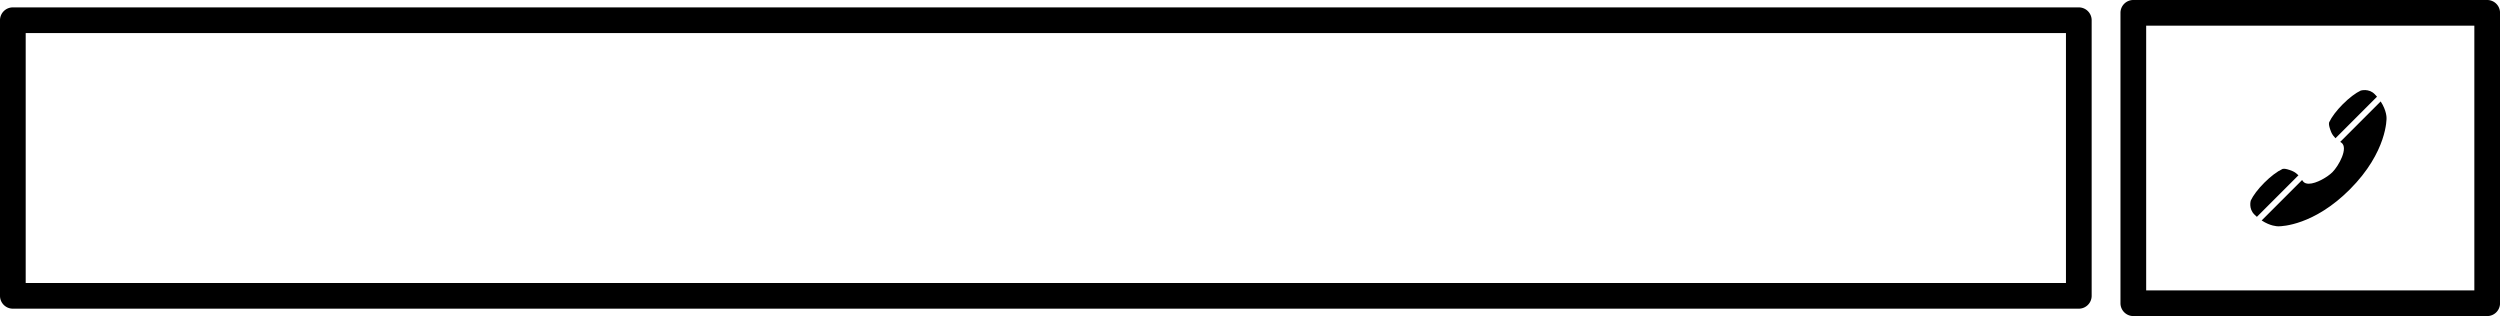
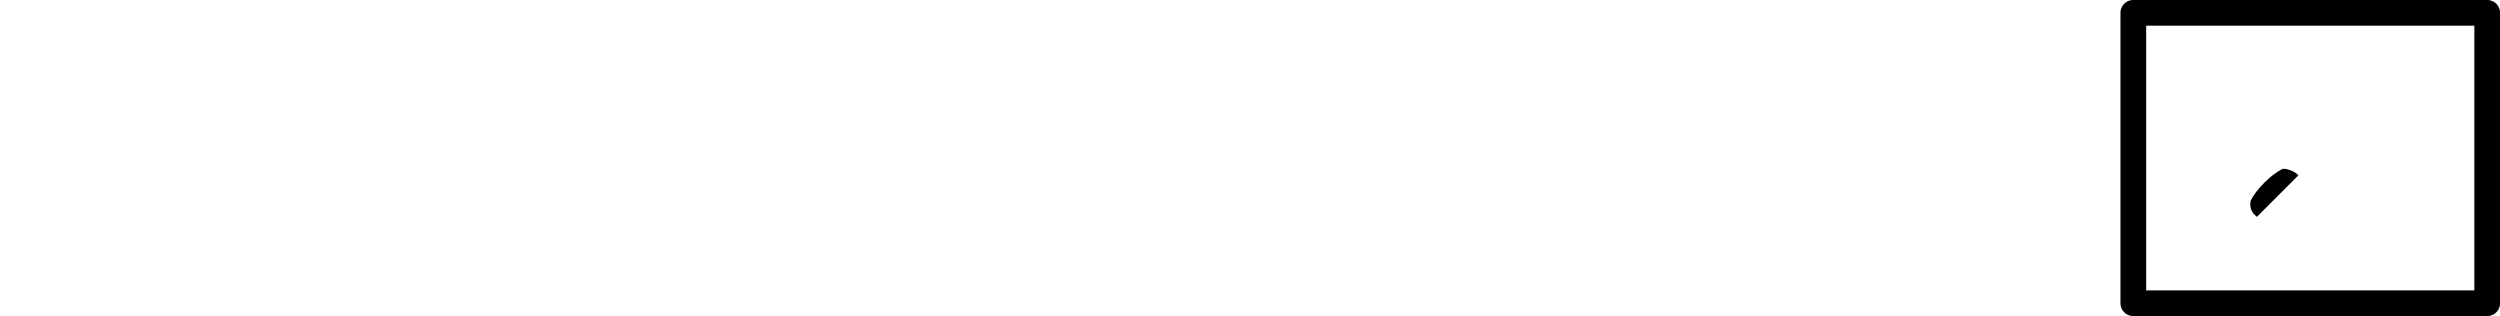
<svg xmlns="http://www.w3.org/2000/svg" fill="#000000" height="307.2" preserveAspectRatio="xMidYMid meet" version="1" viewBox="0.0 0.0 2430.2 307.2" width="2430.2" zoomAndPan="magnify">
  <g>
    <g fill="#000000">
      <g color="#000000" id="change1_1">
-         <path d="m 9578.65,4728.801 a 12.492,12.492 0 0 0 -12.49,12.49 v 267.891 a 12.492,12.492 0 0 0 12.49,12.492 H 11586.93 a 12.492,12.492 0 0 0 12.492,-12.492 V 4741.291 a 12.492,12.492 0 0 0 -12.492,-12.49 z m 12.49,24.982 h 1983.298 v 242.908 H 9591.141 Z" transform="translate(-9566.16 -4721.615)" />
        <path d="m -11983.908,4721.615 a 12.492,12.492 0 0 0 -12.49,12.492 v 282.26 a 12.492,12.492 0 0 0 12.49,12.49 h 343.99 a 12.492,12.492 0 0 0 12.49,-12.49 v -282.26 a 12.492,12.492 0 0 0 -12.49,-12.492 z m 12.49,24.983 h 319.008 v 257.277 h -319.008 z" transform="matrix(-1 0 0 1 -9566.16 -4721.615)" />
      </g>
      <g id="change1_2">
-         <path d="m 1448.64,1091.14 c 1.09,-1.09 2.64,-2.97 3.45,-4.95 2.79,-6.84 1.52,-8.17 1.52,-8.17 -1.83,-3.95 -5.76,-9.23 -10.94,-14.42 -5.19,-5.19 -10.48,-9.11 -14.42,-10.95 0,0 -6.42,-1.98 -11.24,2.86 -0.03,-0.01 0,0 -0.05,0.05 -0.01,0.01 -0.02,0.01 -0.02,0.01 l 0.01,0.01 c -0.66,0.67 -1.28,1.34 -1.85,2 z" transform="matrix(-1.204 0 0 1.204 4014.432 -1179.34)" />
        <path d="m 1517.02,1141.43 c -1.83,-3.95 -5.75,-9.23 -10.95,-14.42 -5.18,-5.19 -10.48,-9.11 -14.42,-10.94 0,0 -1.32,-1.28 -8.17,1.52 -1.98,0.8 -3.86,2.36 -4.95,3.44 l 33.57,33.56 c 0.66,-0.57 1.33,-1.19 2,-1.85 v 0 c 0,0 0,-0.01 0.01,-0.02 0.05,-0.05 0.06,-0.03 0.05,-0.05 4.84,-4.82 2.86,-11.24 2.86,-11.24 z" transform="matrix(-1.204 0 0 1.204 4014.432 -1179.34)" />
-         <path d="m 1474.95,1125.84 c -1.06,1.43 -2.74,2.01 -4.75,2.01 -6.11,0 -15.25,-5.47 -19.08,-9.3 -5.1,-5.1 -13.06,-19.54 -7.29,-23.84 0.33,-0.2 0.65,-0.41 0.99,-0.63 l -32.67,-32.66 c -4.93,7.47 -4.73,13.43 -4.73,13.43 0,0 -0.85,27.12 29.71,57.68 28.94,28.94 54.8,29.71 57.45,29.71 0.15,0 0.22,0 0.22,0 0,0 0.03,0 0.1,0 0.81,0 6.43,-0.17 13.33,-4.73 l -32.67,-32.66 c -0.2,0.34 -0.42,0.67 -0.61,0.99 z" transform="matrix(-1.204 0 0 1.204 4014.432 -1179.34)" />
      </g>
    </g>
  </g>
</svg>